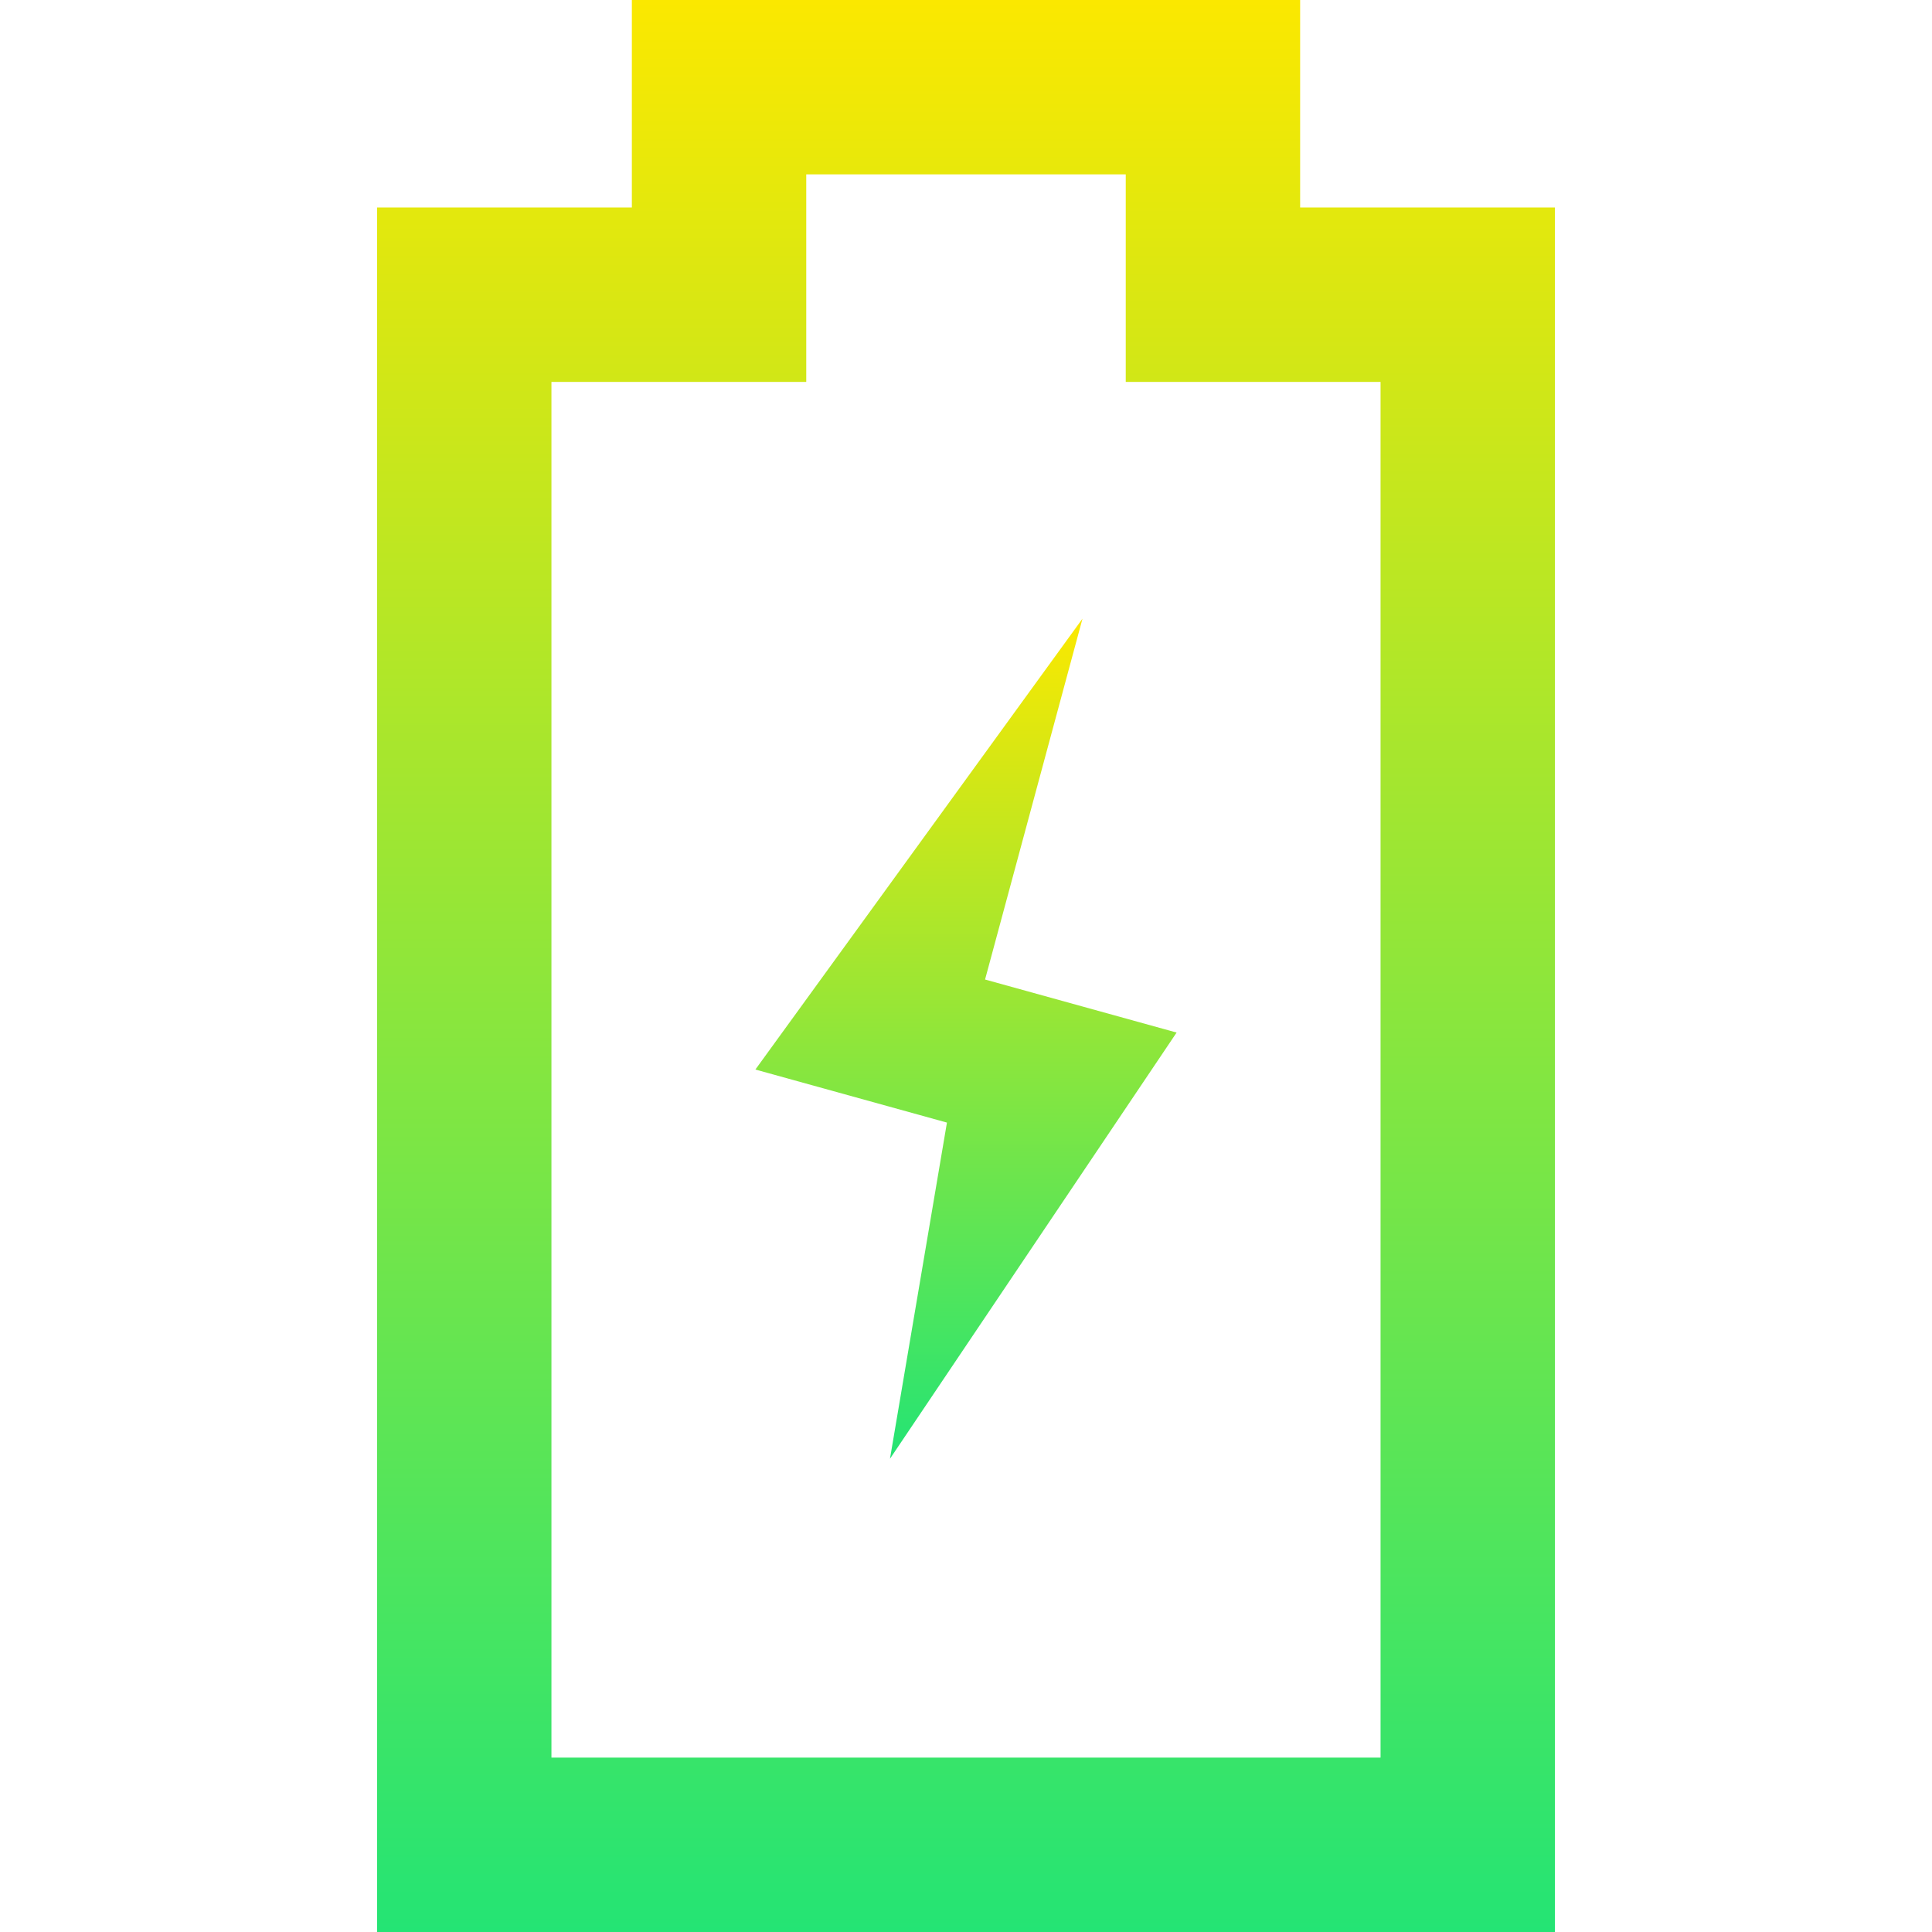
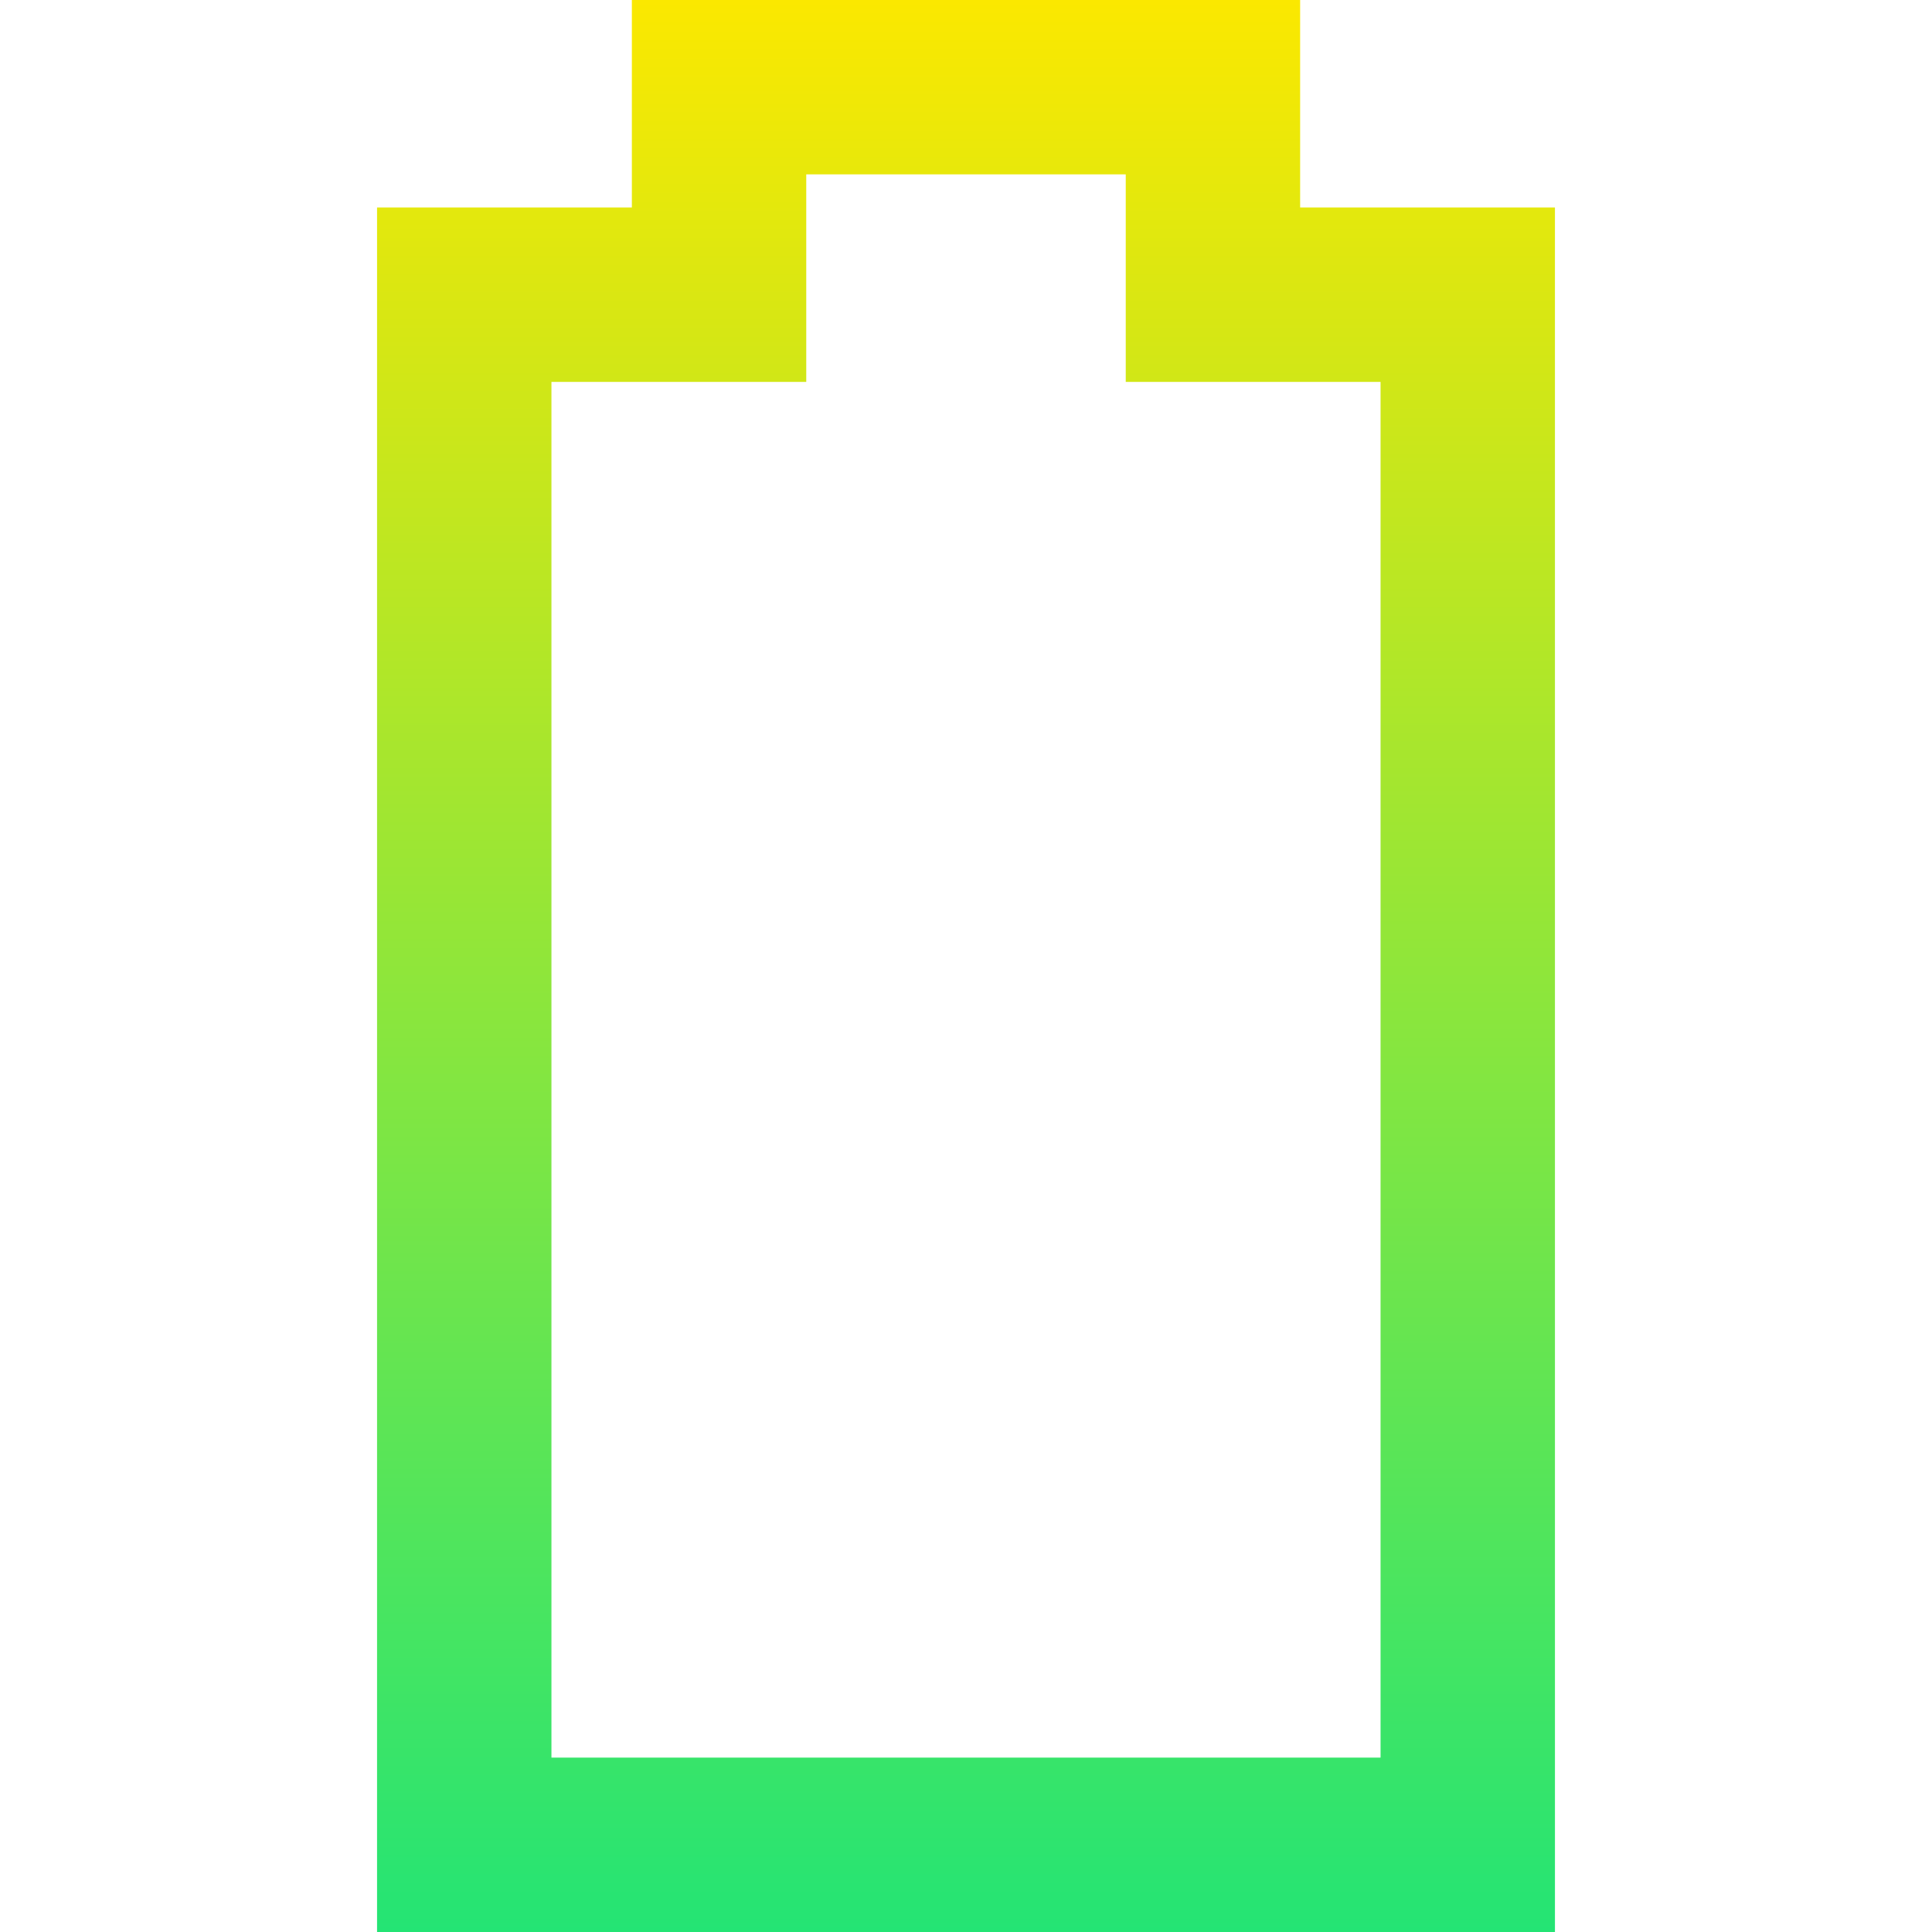
<svg xmlns="http://www.w3.org/2000/svg" width="80" height="80" viewBox="0 0 80 80" fill="none">
  <path d="M53.836 8.592V0H26.164V8.592H15.613V80H64.387V8.592H53.836ZM57.166 72.779H22.834V15.814H33.385V7.22H46.615V15.814H57.166L57.166 72.779Z" fill="url(#paint0_linear_459_14938)" />
-   <path d="M44.824 25.617L31.279 44.287L39.211 46.484L36.852 60.404L48.721 42.756L40.789 40.56L44.824 25.617Z" fill="url(#paint1_linear_459_14938)" />
  <defs>
    <linearGradient id="paint0_linear_459_14938" x1="40" y1="0" x2="40" y2="80" gradientUnits="userSpaceOnUse">
      <stop stop-color="#FBE800" />
      <stop offset="1" stop-color="#24E474" />
    </linearGradient>
    <linearGradient id="paint1_linear_459_14938" x1="40" y1="25.617" x2="40" y2="60.404" gradientUnits="userSpaceOnUse">
      <stop stop-color="#FBE800" />
      <stop offset="1" stop-color="#24E474" />
    </linearGradient>
  </defs>
</svg>